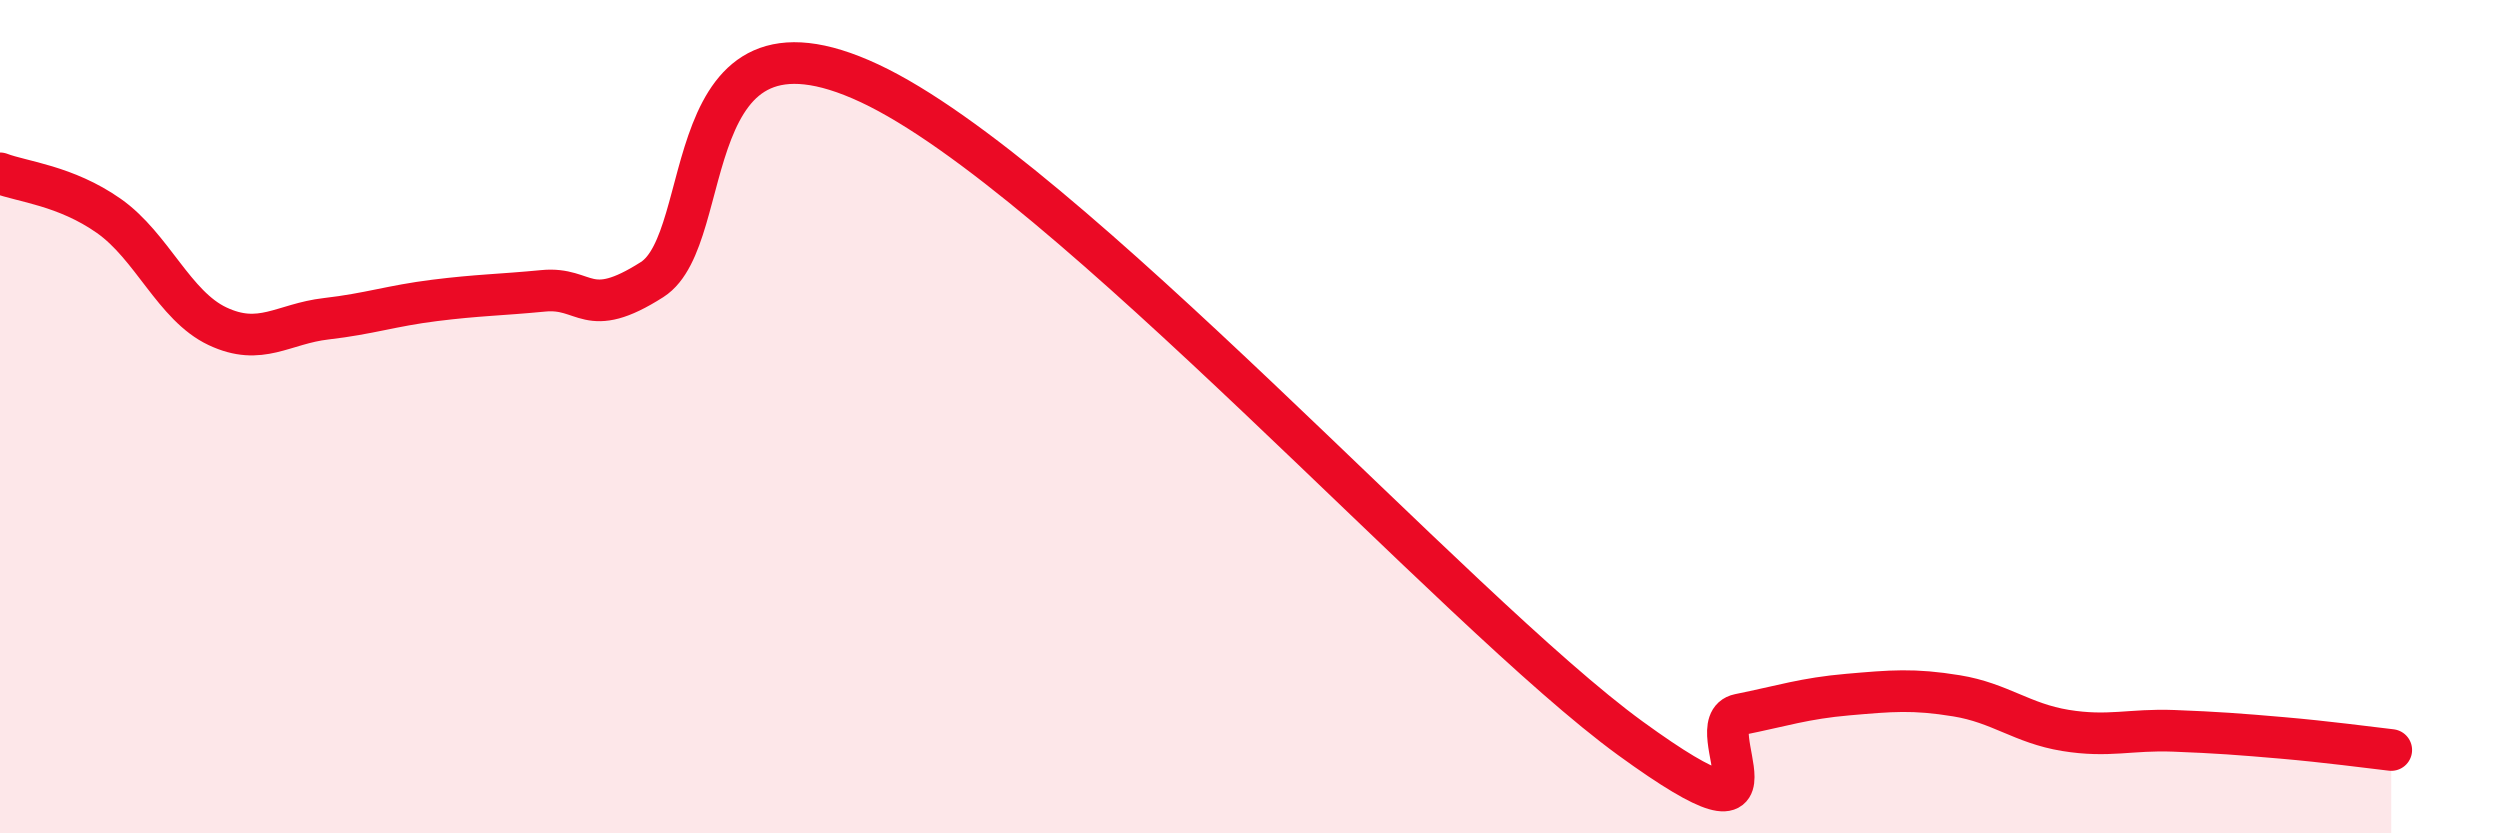
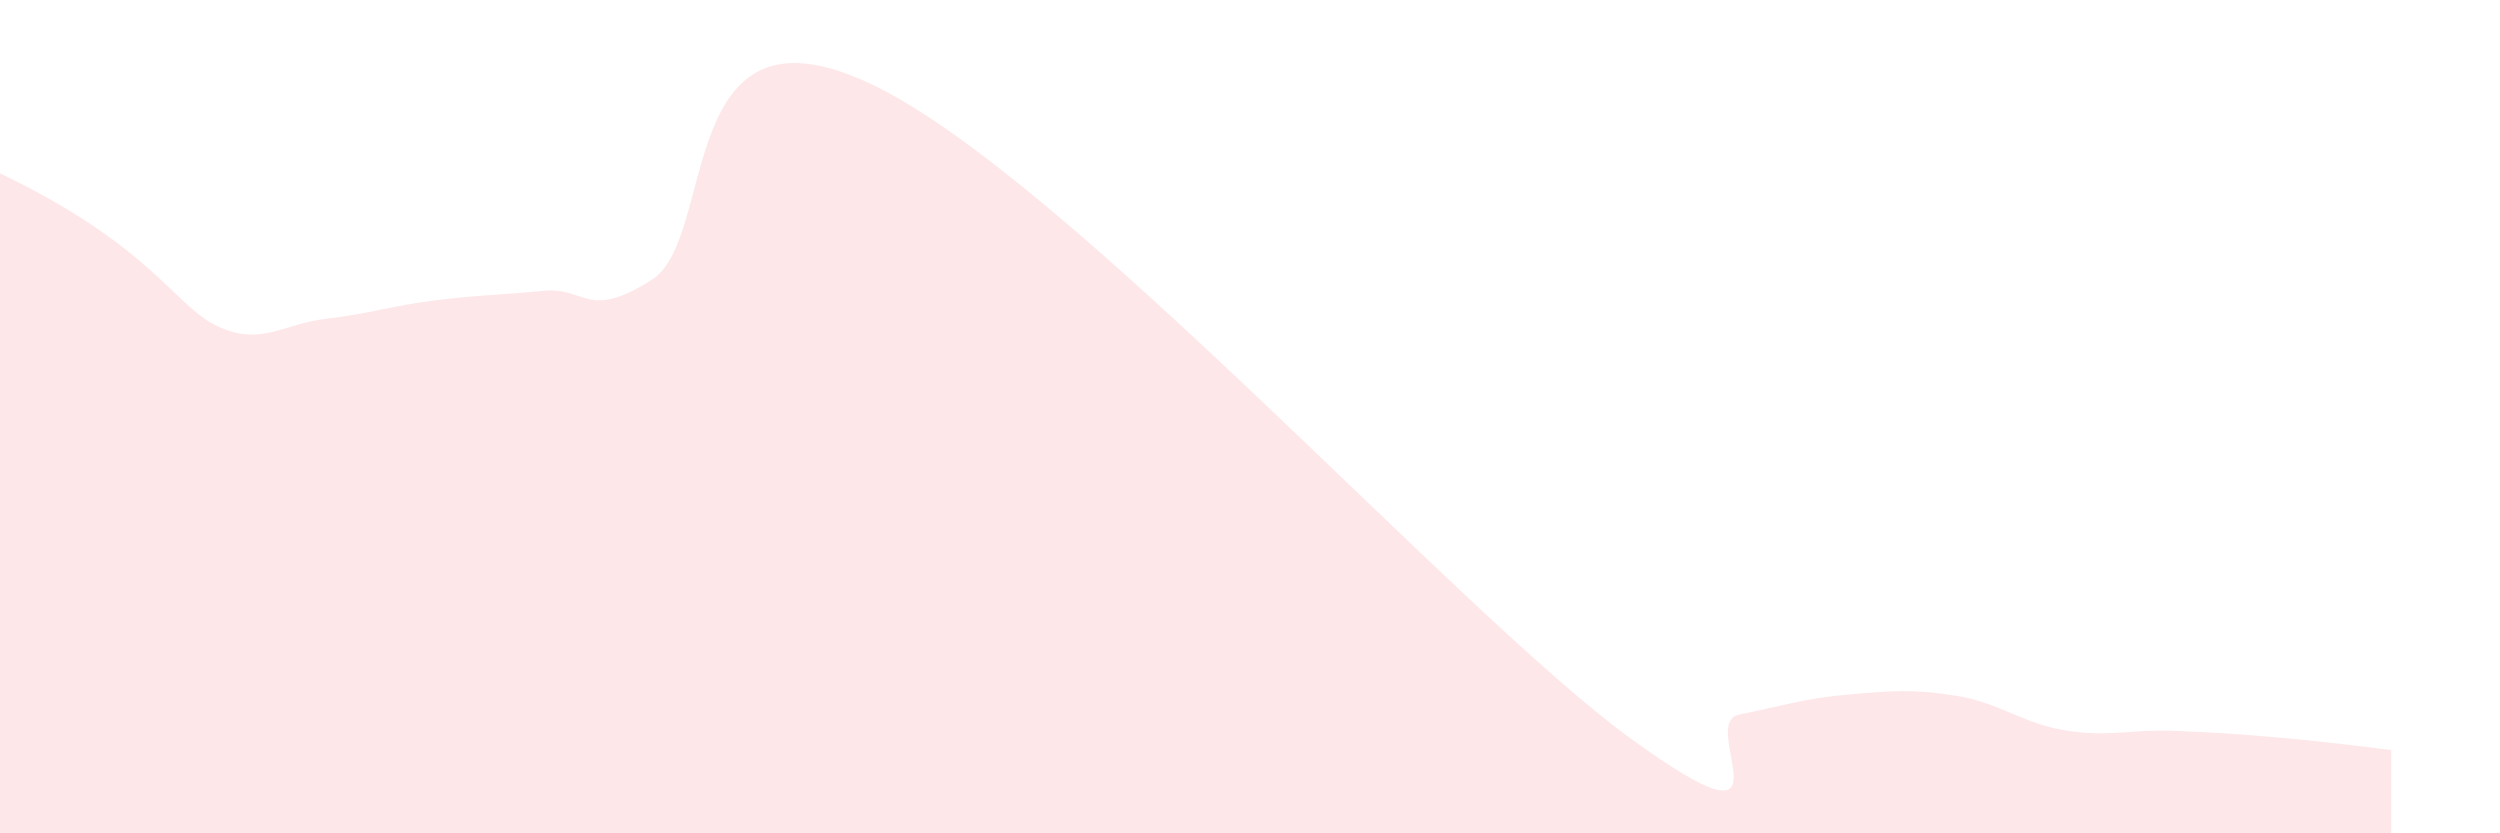
<svg xmlns="http://www.w3.org/2000/svg" width="60" height="20" viewBox="0 0 60 20">
-   <path d="M 0,4.16 C 0.52,4.36 1.57,4.45 2.61,5.18 C 3.65,5.91 4.18,7.34 5.22,7.83 C 6.26,8.32 6.79,7.77 7.83,7.65 C 8.87,7.53 9.39,7.34 10.43,7.21 C 11.47,7.08 12,7.08 13.04,6.98 C 14.08,6.88 14.08,7.71 15.65,6.71 C 17.22,5.71 16.17,-0.2 20.87,2 C 25.57,4.2 34.96,14.69 39.13,17.72 C 43.3,20.75 40.7,17.36 41.74,17.15 C 42.78,16.94 43.31,16.76 44.35,16.67 C 45.39,16.58 45.92,16.53 46.96,16.7 C 48,16.87 48.53,17.36 49.57,17.53 C 50.61,17.7 51.13,17.5 52.17,17.54 C 53.21,17.58 53.74,17.62 54.78,17.71 C 55.82,17.8 56.87,17.94 57.39,18L57.39 20L0 20Z" fill="#EB0A25" opacity="0.1" stroke-linecap="round" stroke-linejoin="round" />
-   <path d="M 0,4.16 C 0.52,4.36 1.57,4.45 2.61,5.18 C 3.65,5.91 4.18,7.34 5.22,7.83 C 6.26,8.32 6.79,7.77 7.83,7.65 C 8.87,7.53 9.39,7.34 10.43,7.21 C 11.47,7.08 12,7.08 13.04,6.98 C 14.08,6.88 14.08,7.71 15.65,6.71 C 17.22,5.71 16.17,-0.2 20.87,2 C 25.57,4.2 34.96,14.69 39.13,17.72 C 43.3,20.75 40.7,17.36 41.74,17.15 C 42.78,16.94 43.31,16.76 44.35,16.67 C 45.39,16.58 45.92,16.53 46.96,16.7 C 48,16.87 48.53,17.36 49.57,17.53 C 50.61,17.7 51.13,17.5 52.17,17.54 C 53.21,17.58 53.74,17.62 54.78,17.71 C 55.82,17.8 56.87,17.94 57.39,18" stroke="#EB0A25" stroke-width="1" fill="none" stroke-linecap="round" stroke-linejoin="round" />
+   <path d="M 0,4.16 C 3.65,5.91 4.18,7.34 5.22,7.83 C 6.26,8.32 6.79,7.77 7.83,7.65 C 8.87,7.53 9.39,7.34 10.43,7.21 C 11.47,7.08 12,7.08 13.04,6.98 C 14.08,6.88 14.08,7.71 15.65,6.71 C 17.22,5.71 16.17,-0.2 20.87,2 C 25.57,4.2 34.96,14.69 39.13,17.72 C 43.3,20.75 40.7,17.36 41.74,17.15 C 42.78,16.94 43.31,16.76 44.35,16.67 C 45.39,16.58 45.92,16.53 46.96,16.7 C 48,16.87 48.53,17.36 49.57,17.53 C 50.61,17.7 51.13,17.5 52.17,17.54 C 53.21,17.58 53.74,17.62 54.78,17.71 C 55.82,17.8 56.87,17.94 57.39,18L57.39 20L0 20Z" fill="#EB0A25" opacity="0.1" stroke-linecap="round" stroke-linejoin="round" />
</svg>